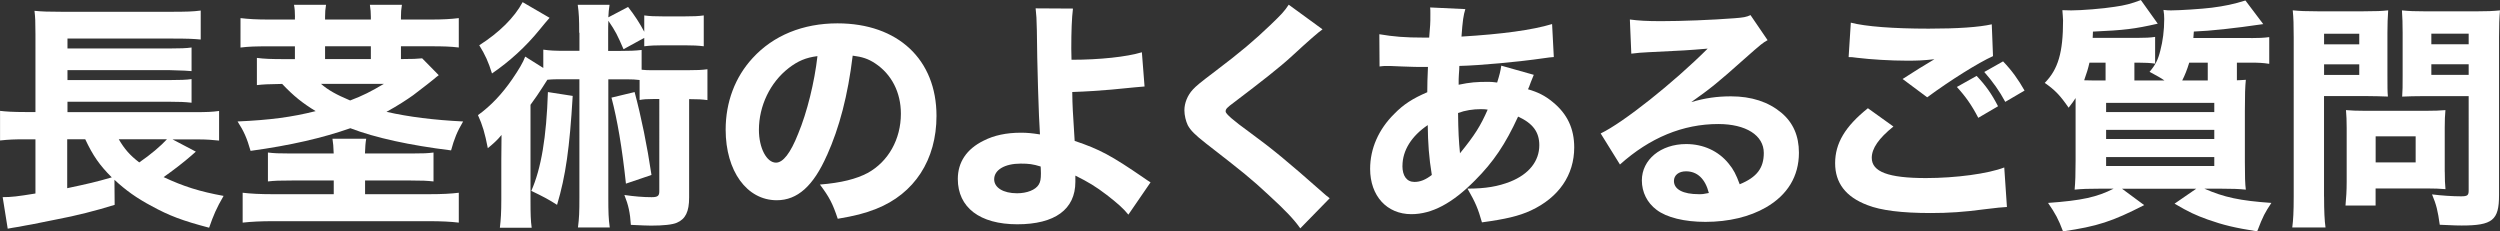
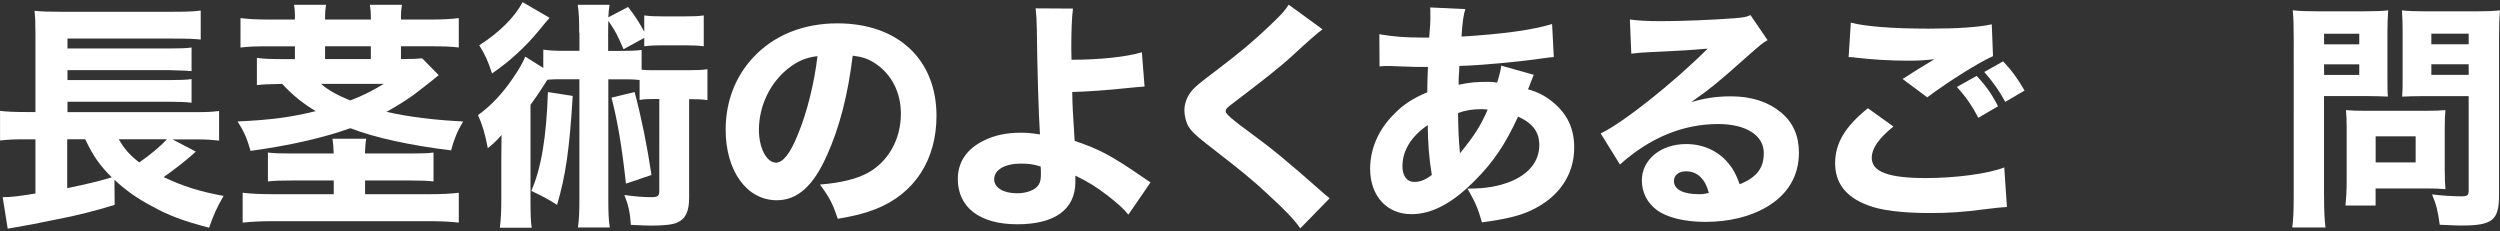
<svg xmlns="http://www.w3.org/2000/svg" id="a" viewBox="0 0 466.82 43.2">
  <rect x="0" y="0" width="466.82" height="43.2" fill="#333333" stroke="none" />
  <defs>
    <style>.b{fill:#fff;}</style>
  </defs>
  <path class="b" d="M36.58,28.3q-.27,.27-.81,.72c-1.48,1.3-3.55,2.88-5.22,4.05,3.73,1.75,6.75,2.7,11.2,3.51-1.31,2.25-1.89,3.6-2.7,5.94-4.99-1.31-7.47-2.25-10.75-4.05-2.79-1.48-4.86-2.97-6.93-4.9l.04,4.68c-3.28,1.04-7.38,2.07-10.75,2.7-2.29,.45-3.82,.76-4.68,.94-1.26,.23-1.35,.23-2.43,.45-1.03,.18-1.26,.18-2.11,.36l-.94-5.89c1.66,0,2.74-.13,6.12-.68v-10.12h-1.89c-1.98,0-3.1,.04-4.72,.22v-5.53c1.03,.13,2.43,.22,4.81,.22h1.8V6.43c0-2.48-.04-3.19-.18-4.41,1.35,.14,2.75,.18,5.08,.18H31.99c2.75,0,4.09-.04,5.49-.23V7.38c-1.44-.13-2.38-.18-5.4-.18H12.6v1.85H31.77c1.75,0,3.06-.04,4-.18v4.41c-.5-.04-.58-.04-1.3-.09-1.71-.04-2.61-.09-2.75-.09H12.6v1.85H31.72c1.84,0,3.1-.04,4.05-.18v4.41c-1.26-.14-2.25-.18-4-.18H12.6v1.94h23.85c2.07,0,3.24-.04,4.46-.22v5.53c-1.17-.13-2.38-.22-3.92-.22h-4.77l4.36,2.29Zm-24.03-2.29v9.13c3.83-.81,5.4-1.17,8.32-2.02-2.29-2.29-3.51-4.05-4.95-7.11h-3.38Zm9.63,0c1.08,1.84,2.07,2.97,3.82,4.32,2.16-1.48,4-3.06,5.17-4.32h-9Z" />
  <path class="b" d="M55.08,3.15c0-.85-.04-1.49-.18-2.25h5.98c-.13,.81-.18,1.35-.18,2.25v.5h8.55v-.5c0-.76-.05-1.44-.18-2.25h5.98c-.14,.81-.18,1.44-.18,2.25v.5h5.49c2.34,0,3.87-.09,5.31-.27v5.49c-1.49-.18-2.79-.23-5.31-.23h-5.49v2.39c2.34,0,2.92-.05,3.96-.14l3.1,3.15c-.41,.31-.54,.4-.9,.72-.36,.31-1.62,1.3-3.87,3.01-1.21,.86-2.92,1.98-4.99,3.11,4.18,.95,8.86,1.53,14.31,1.8-1.12,1.89-1.66,3.24-2.25,5.4-7.65-.94-14.13-2.34-18.81-4.14-5.13,1.8-11.11,3.2-18.63,4.23-.68-2.38-1.26-3.69-2.43-5.49,6.07-.27,10.12-.81,14.58-1.93-2.43-1.49-4.09-2.79-6.25-5.08-2.83,.04-3.51,.09-4.72,.22v-5.08c1.35,.18,2.65,.23,5.26,.23h1.84v-2.39h-4.81c-2.56,0-3.87,.04-5.35,.23V3.38c1.48,.18,3.06,.27,5.35,.27h4.81v-.5Zm21.73,25.51c2.25,0,3.06-.04,4.14-.18v5.4c-1.21-.13-2.02-.18-4.5-.18h-8.28v2.56h12.01c2.38,0,4.05-.09,5.49-.27v5.58c-1.49-.18-3.29-.27-5.58-.27h-29.11c-2.25,0-4.05,.09-5.67,.27v-5.58c1.49,.18,3.29,.27,5.54,.27h11.47v-2.56h-7.52c-2.65,0-3.6,.04-4.77,.18v-5.4c1.17,.14,2.02,.18,4.27,.18h8.01c-.05-1.35-.09-1.89-.23-2.75h6.3c-.14,.81-.18,1.44-.23,2.75h8.64Zm-16.87-13c1.35,1.17,2.79,1.98,5.44,3.1,2.38-.9,3.87-1.66,6.3-3.1h-11.74Zm9.31-4.63v-2.39h-8.55v2.39h8.55Z" />
  <path class="b" d="M108.15,6.12c0-2.56-.04-3.6-.27-5.22h5.94c-.13,.95-.18,1.26-.23,2.34l3.69-1.94c1.26,1.62,2.16,3.01,3.02,4.63V2.88c1.03,.14,1.93,.18,3.55,.18h3.96c1.67,0,2.61-.04,3.6-.18v5.76c-1.03-.13-2.07-.18-3.6-.18h-3.96c-1.44,0-2.38,.04-3.55,.18v-1.57l-3.87,2.12c-1.17-2.7-1.48-3.33-2.83-5.31-.04,.95-.04,1.35-.04,2.25v3.38h2.02c2.07,0,2.97-.04,4.23-.18v3.69c.85,.09,1.12,.09,2.16,.09h6.44c1.8,0,2.61-.04,3.69-.18v5.76c-1.04-.13-1.76-.18-3.42-.18v18.4c0,2.61-.68,4-2.29,4.68-.81,.36-2.52,.54-4.81,.54q-.9,0-3.78-.14c-.14-2.25-.45-3.69-1.21-5.58,1.84,.27,3.55,.41,5.08,.41,1.12,0,1.44-.23,1.44-1.08V18.49h-1.12c-1.17,0-1.8,.04-2.56,.18v-3.73c-.72-.09-1.35-.13-2.38-.13h-3.46v22.09c0,2.74,.04,3.96,.27,5.58h-5.94c.23-1.76,.27-2.88,.27-5.58V14.8h-4.14c-.67,0-1.26,.04-1.84,.09q-.31,.45-1.04,1.62c-.5,.77-1.21,1.85-2.11,3.06v17.91c0,2.48,.04,3.74,.22,5.04h-5.94c.18-1.49,.27-2.84,.27-5.27v-7.33c0-.41,0-1.98,.04-4.72-.72,.9-1.62,1.71-2.56,2.47-.54-2.79-.99-4.32-1.84-6.17,2.43-1.75,4.5-3.96,6.39-6.7,1.21-1.76,2.07-3.2,2.43-4.23l3.38,2.12v-3.42c1.26,.18,2.07,.22,4.23,.22h2.52v-3.38Zm-5.53-2.79q-.72,.81-1.89,2.25c-2.56,3.15-5.58,5.89-8.86,8.14-.67-2.16-1.26-3.46-2.38-5.27,3.69-2.34,6.57-5.17,8.1-8.05l5.04,2.93Zm4.32,14.58c-.58,9.76-1.3,14.89-2.92,20.34-1.62-1.04-2.65-1.57-4.81-2.61,1.85-4.19,2.83-10.04,3.1-18.45l4.63,.72Zm11.56-.72c1.26,4.72,2.34,10.03,3.15,15.48l-4.77,1.62c-.72-6.75-1.62-11.97-2.7-16.06l4.32-1.04Z" />
  <path class="b" d="M154.4,29.02c-2.52,5.71-5.49,8.37-9.36,8.37-5.58,0-9.54-5.44-9.54-13.18,0-5.13,1.75-9.81,5.04-13.37,3.87-4.23,9.4-6.48,15.84-6.48,11.29,0,18.49,6.75,18.49,17.28,0,8.19-4.1,14.53-11.29,17.37-2.16,.85-3.96,1.3-7.15,1.84-.94-2.83-1.57-4.05-3.33-6.39,4-.32,6.79-1.04,8.91-2.16,3.87-2.12,6.21-6.3,6.21-11.07,0-4-1.75-7.38-4.81-9.4-1.31-.86-2.39-1.21-4.19-1.44-.9,7.42-2.47,13.41-4.81,18.63Zm-7.15-16.29c-3.42,2.65-5.54,7.02-5.54,11.52,0,3.38,1.44,6.12,3.19,6.12,1.31,0,2.7-1.75,4.14-5.4,1.67-4,3.06-9.67,3.6-14.49-2.16,.27-3.64,.9-5.4,2.25Z" />
  <path class="b" d="M200.35,1.62c-.22,1.76-.31,4.28-.31,7.43,0,.27,0,.36,.04,2.11,5.27,0,10.3-.54,13.14-1.4l.5,6.39c-.36,0-2.38,.22-6.17,.58-1.98,.18-4.63,.36-7.33,.45,.04,2.79,.09,3.38,.45,9.13,4.68,1.57,6.84,2.74,12.82,6.84,.63,.45,.85,.58,1.35,.9l-4.14,6.03c-.94-1.17-2.07-2.16-4.05-3.69-2.07-1.58-3.42-2.39-5.85-3.6v1.17c0,5.13-3.82,7.92-10.84,7.92s-11.11-3.15-11.11-8.46c0-3.11,1.62-5.58,4.81-7.15,1.94-.99,4.23-1.49,6.98-1.49,1.17,0,2.07,.09,3.55,.32-.23-3.15-.54-13.45-.58-19.44-.04-2.25-.09-2.75-.23-4.1l6.97,.04Zm-9.76,28.93c-2.97,0-4.95,1.17-4.95,2.93,0,1.57,1.71,2.61,4.27,2.61,1.85,0,3.46-.63,4.05-1.62,.31-.5,.41-1.04,.41-2.12,0-.54-.05-1.26-.05-1.26-1.48-.45-2.2-.54-3.73-.54Z" />
  <path class="b" d="M246.94,5.49q-1.12,.76-5.62,4.91c-2.29,2.12-5.8,4.86-10.84,8.68-1.39,1.03-1.62,1.26-1.62,1.75q0,.63,4.36,3.78c4.37,3.2,7.11,5.45,13.72,11.29,.5,.45,.76,.67,1.35,1.12l-5.49,5.62c-1.21-1.71-2.75-3.33-5.89-6.21-3.29-3.06-4.63-4.14-11.7-9.63-2.07-1.62-2.88-2.43-3.42-3.42-.36-.76-.63-1.84-.63-2.79,0-1.35,.58-2.79,1.58-3.87,.63-.67,1.26-1.21,4-3.28,5-3.78,7.42-5.85,10.44-8.73,2.16-2.07,2.66-2.61,3.46-3.83l6.3,4.59Z" />
  <path class="b" d="M257.55,6.39c2.66,.45,4.77,.63,8.33,.63h.99q.04-.68,.18-2.34c.04-.77,.04-.86,.04-2.12,0-.67,0-.72-.04-1.17l6.57,.31c-.36,1.17-.5,2.12-.72,5.13,7.51-.45,13.18-1.21,16.92-2.34l.32,6.16c-.67,.04-.9,.09-1.89,.22-4.68,.68-11.88,1.35-15.75,1.44q0,.58-.09,1.67c-.04,.54-.04,.99-.04,1.84,2.16-.45,3.29-.54,5.62-.54,.45,0,.85,.04,1.57,.13,.45-1.44,.63-2.16,.77-3.15l6.07,1.71q-.13,.31-.58,1.44-.31,.9-.5,1.26c1.85,.54,3.15,1.17,4.63,2.39,2.7,2.2,4,4.95,4,8.46,0,5.17-2.88,9.36-8.1,11.79-2.25,1.04-4.77,1.62-9.13,2.21-.72-2.52-1.17-3.64-2.7-6.3,3.42,0,5.71-.41,8.01-1.31,3.46-1.39,5.4-3.82,5.4-6.79,0-2.48-1.21-4.09-3.96-5.35-2.38,5.17-4.59,8.46-8.05,11.92-4.23,4.28-8.05,6.3-11.88,6.3-4.59,0-7.7-3.42-7.7-8.46,0-3.78,1.58-7.38,4.5-10.26,1.75-1.8,3.46-2.88,6.17-4.05,0-1.26,.04-2.84,.13-4.72h-1.26c-.86,0-1.17,0-3.6-.09-.58-.04-1.3-.04-2.16-.09h-.81c-.27,0-.63,0-1.21,.09l-.04-6.03Zm4.32,24.57c0,1.89,.81,3.01,2.25,3.01,1.08,0,2.07-.4,3.24-1.3-.54-3.29-.72-5.94-.76-9.31-3.01,2.03-4.72,4.72-4.72,7.61Zm10.75-2.34c2.75-3.38,3.83-5.09,5.17-8.15q-.45-.09-1.26-.09c-1.48,0-2.97,.23-4.27,.72,.04,3.42,.13,5.18,.36,7.52Z" />
  <path class="b" d="M304.33,3.64c1.67,.22,3.15,.31,5.85,.31,3.87,0,9.45-.22,13.63-.54,1.75-.13,2.29-.23,3.06-.59l3.19,4.68c-.94,.54-.99,.54-4.5,3.65-4.68,4.18-6.12,5.35-9.76,7.92,2.57-.76,4.82-1.08,7.42-1.08,3.83,0,6.97,1.03,9.41,3.06,2.2,1.85,3.28,4.32,3.28,7.47,0,4.37-2.11,7.88-6.16,10.21-3.02,1.75-6.97,2.7-11.29,2.7-3.92,0-7.25-.81-9.13-2.25-1.75-1.3-2.75-3.29-2.75-5.49,0-3.87,3.51-6.79,8.28-6.79,3.19,0,6.03,1.3,7.92,3.64,.9,1.08,1.39,2.03,2.07,3.87,3.2-1.31,4.5-3.02,4.5-5.85,0-3.29-3.33-5.4-8.5-5.4-6.61,0-12.78,2.56-18.36,7.56l-3.6-5.8c4.23-2.02,13.63-9.5,19.98-15.84-3.69,.31-4.46,.36-11.07,.67-1.44,.09-1.84,.09-3.19,.27l-.27-6.39Zm10.49,28.35c-1.35,0-2.25,.72-2.25,1.8,0,1.58,1.71,2.47,4.63,2.47,.67,0,.85,0,1.89-.22-.67-2.65-2.16-4.05-4.27-4.05Z" />
  <path class="b" d="M353.56,23.62c-2.75,2.21-4.05,4.1-4.05,5.85,0,2.61,3.1,3.78,10.12,3.78,5.54,0,11.61-.81,14.62-1.98l.5,7.38q-1.08,.04-4.05,.41c-4,.54-6.88,.72-10.17,.72-5.4,0-9.32-.49-11.83-1.48-4.05-1.53-6.03-4.14-6.03-7.83s1.84-6.84,6.12-10.26l4.77,3.42Zm-7.96-19.39c2.74,.72,7.96,1.12,14.53,1.12,5.44,0,9.36-.27,11.79-.81l.23,5.94c-2.7,1.21-7.96,4.5-12.29,7.69l-4.59-3.42c1.57-1.04,4.63-2.93,5.94-3.69-2.12,.23-3.11,.27-5.13,.27-3.06,0-6.75-.23-9.31-.54-.95-.13-.99-.13-1.58-.13l.41-6.43Zm23.49,9.94c1.71,1.8,2.79,3.33,4,5.67l-3.69,2.16c-1.21-2.34-2.38-4-4-5.76l3.69-2.07Zm4.95-2.7c1.67,1.75,2.83,3.38,4,5.44l-3.6,2.11c-1.08-2.02-2.34-3.78-3.92-5.58l3.51-1.98Z" />
-   <path class="b" d="M420.31,7.11c1.39,0,2.38-.04,3.42-.18v4.99c-1.12-.18-2.03-.22-3.38-.22h-2.66v3.29c.5,0,.81-.04,1.67-.09-.13,1.35-.18,2.65-.18,5.89v9.45c0,2.61,.04,4.19,.18,5.17-1.26-.13-2.56-.18-4.77-.18h-2.97c3.69,1.62,6.66,2.25,12.51,2.66-1.21,1.84-1.53,2.38-2.65,5.31-4.23-.67-6.3-1.17-9.22-2.2-2.25-.81-3.55-1.4-6.21-2.97l4.05-2.79h-13.86l4.14,3.06c-5.98,3.06-8.73,3.96-15.16,4.9-.86-2.29-1.4-3.28-2.79-5.31,6.3-.45,9.13-1.08,12.24-2.66h-2.47c-2.12,0-3.46,.04-4.81,.18,.13-1.4,.18-2.92,.18-5.4v-11.7c-.36,.58-.63,.94-1.3,1.8-1.58-2.29-2.52-3.28-4.46-4.63,2.52-2.56,3.42-5.71,3.42-11.65,0-.36-.09-1.39-.13-1.93,1.21,.04,1.35,.04,1.66,.04,1.89,0,5.94-.32,8.1-.67,1.93-.27,3.1-.58,4.9-1.26l3.15,4.41c-4.37,.99-6.17,1.21-12.1,1.48,0,.58-.05,.76-.05,1.17h8.46c1.4,0,2.25-.04,3.2-.18v4.99c-.95-.13-1.85-.18-3.06-.18h-.81v3.33h5.62c-.77-.54-1.31-.81-2.79-1.62,1.08-1.26,1.58-2.21,2.02-4,.45-1.71,.72-3.73,.72-5.85,0-.68-.04-1.04-.14-1.71,.68,.09,.99,.09,1.44,.09,1.53,0,5.76-.27,7.56-.5,2.43-.31,4.14-.67,6.3-1.35l3.33,4.41q-8.28,1.21-12.96,1.39l-.09,1.21h10.75Zm-27.13,4.59h-3.02c-.27,1.17-.49,1.89-.99,3.29,1.39,.04,2.34,.04,2.74,.04h1.26v-3.33Zm.09,9.22h20.2v-1.71h-20.2v1.71Zm0,5.04h20.2v-1.71h-20.2v1.71Zm0,5.04h20.2v-1.67h-20.2v1.67Zm15.52-19.3c-.41,1.35-.81,2.34-1.31,3.33h4.77v-3.33h-3.46Z" />
  <path class="b" d="M433.97,36.72c0,2.7,.09,4.5,.27,5.76h-6.21c.18-1.4,.27-2.88,.27-5.8V7.06c0-2.43-.04-3.69-.18-5.13,1.35,.13,2.38,.18,4.59,.18h8.64c2.38,0,3.42-.05,4.59-.18-.09,1.49-.14,2.43-.14,4.18v7.92c0,2.25,0,3.06,.09,4-1.26-.04-2.57-.09-3.92-.09h-8.01v18.76Zm0-28.44h6.57v-1.98h-6.57v1.98Zm0,5.71h6.57v-1.98h-6.57v1.98Zm22.54,18.09c0,1.39,.04,2.34,.13,3.24-1.12-.09-2.02-.13-3.38-.13h-9.67v3.19h-5.62c.13-1.39,.22-2.74,.22-4.41v-10.08c0-1.3-.04-2.34-.13-3.33,1.04,.09,2.03,.13,3.46,.13h11.56c1.53,0,2.57-.04,3.55-.13-.09,.94-.13,1.89-.13,3.28v8.24Zm-12.91-1.76h7.47v-4.86h-7.47v4.86Zm23.04,6.12c0,4.68-1.21,5.67-6.97,5.67-.63,0-1.08,0-4.1-.14-.36-2.61-.63-3.73-1.44-5.67,1.8,.23,3.92,.36,5.4,.36,1.21,0,1.44-.18,1.44-1.08V17.95h-8.5c-1.39,0-2.88,.04-3.92,.09,.09-1.12,.09-1.93,.09-4V6.12c0-1.66-.04-2.88-.13-4.18,1.35,.13,2.29,.18,4.59,.18h9.13c2.25,0,3.24-.05,4.59-.18-.13,1.44-.18,2.75-.18,5.04v29.47Zm-12.64-28.17h6.97v-1.98h-6.97v1.98Zm0,5.71h6.97v-1.98h-6.97v1.98Z" />
</svg>